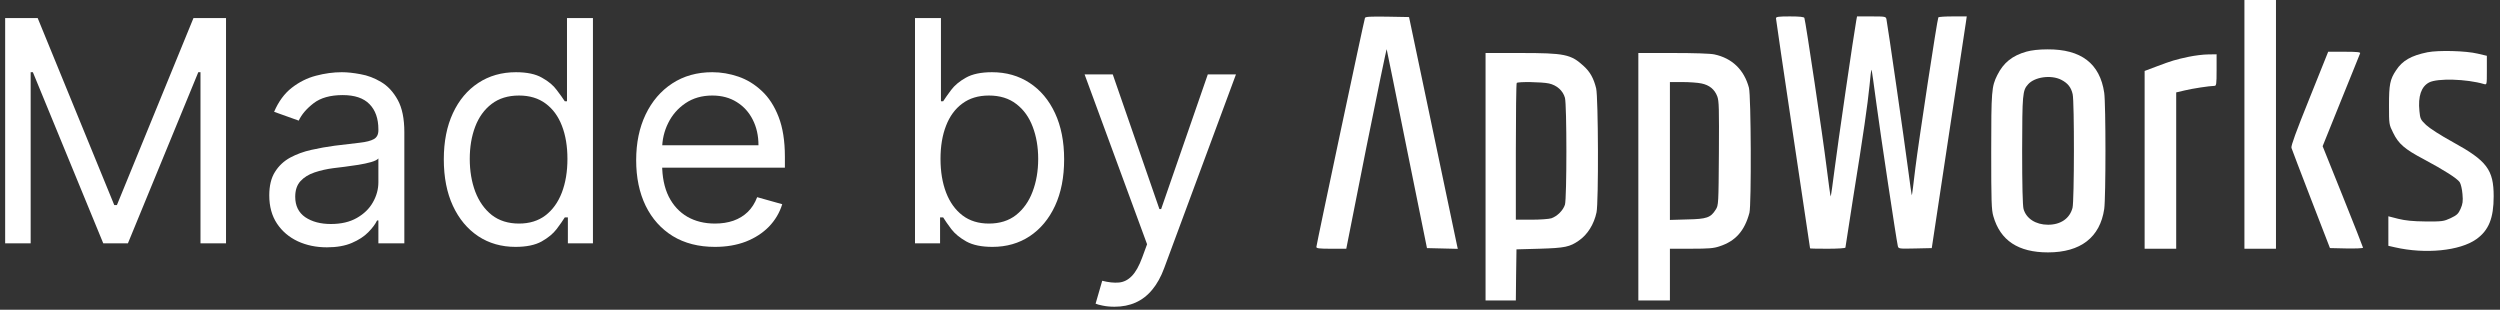
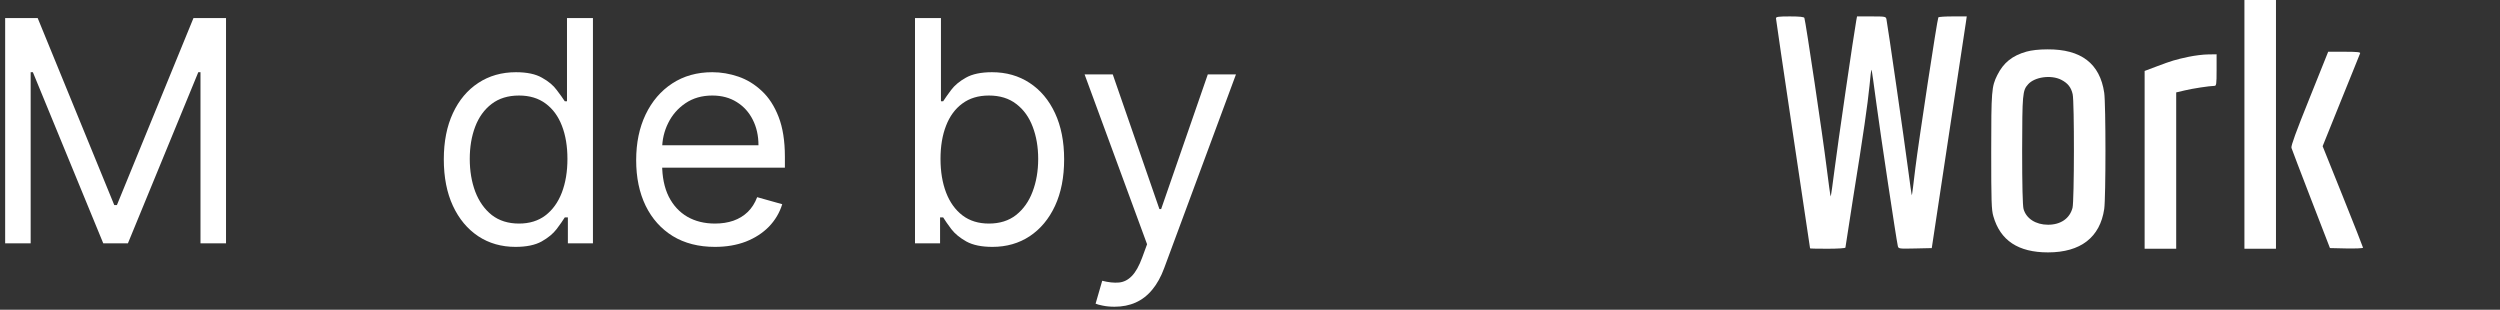
<svg xmlns="http://www.w3.org/2000/svg" width="113" height="14" viewBox="0 0 113 14" fill="none">
  <rect x="0" y="0" width="113" height="14" fill="#333333" stroke="none" />
  <path d="M0.233 0.818H1.704L5.165 9.27H5.284L8.744 0.818H10.216V11H9.062V3.264H8.963L5.781 11H4.668L1.486 3.264H1.386V11H0.233V0.818Z" fill="white" />
-   <path d="M14.776 11.179C14.292 11.179 13.853 11.088 13.459 10.906C13.064 10.72 12.751 10.453 12.519 10.105C12.287 9.754 12.171 9.33 12.171 8.833C12.171 8.395 12.257 8.04 12.43 7.769C12.602 7.494 12.832 7.278 13.12 7.122C13.409 6.967 13.727 6.851 14.075 6.774C14.426 6.695 14.779 6.632 15.134 6.585C15.598 6.526 15.974 6.481 16.263 6.451C16.554 6.418 16.766 6.363 16.899 6.287C17.035 6.211 17.103 6.078 17.103 5.889V5.85C17.103 5.359 16.968 4.978 16.7 4.706C16.435 4.434 16.032 4.298 15.492 4.298C14.932 4.298 14.493 4.421 14.175 4.666C13.856 4.912 13.633 5.173 13.503 5.452L12.39 5.054C12.589 4.59 12.854 4.229 13.185 3.97C13.52 3.709 13.884 3.526 14.279 3.423C14.677 3.317 15.068 3.264 15.452 3.264C15.697 3.264 15.979 3.294 16.297 3.354C16.619 3.41 16.929 3.528 17.227 3.707C17.529 3.886 17.779 4.156 17.978 4.517C18.177 4.878 18.276 5.362 18.276 5.969V11H17.103V9.966H17.043C16.964 10.132 16.831 10.309 16.645 10.498C16.46 10.687 16.213 10.848 15.905 10.98C15.596 11.113 15.22 11.179 14.776 11.179ZM14.955 10.125C15.419 10.125 15.81 10.034 16.128 9.852C16.45 9.669 16.692 9.434 16.854 9.146C17.02 8.857 17.103 8.554 17.103 8.236V7.162C17.053 7.222 16.944 7.276 16.775 7.326C16.609 7.373 16.417 7.414 16.198 7.45C15.982 7.484 15.772 7.513 15.566 7.54C15.364 7.563 15.2 7.583 15.074 7.6C14.769 7.639 14.484 7.704 14.219 7.793C13.957 7.88 13.745 8.011 13.583 8.186C13.424 8.359 13.344 8.594 13.344 8.892C13.344 9.3 13.495 9.608 13.797 9.817C14.102 10.022 14.488 10.125 14.955 10.125Z" fill="white" />
  <path d="M23.301 11.159C22.665 11.159 22.103 10.998 21.616 10.677C21.128 10.352 20.747 9.895 20.472 9.305C20.197 8.712 20.06 8.011 20.06 7.202C20.06 6.4 20.197 5.704 20.472 5.114C20.747 4.524 21.13 4.068 21.621 3.747C22.111 3.425 22.678 3.264 23.321 3.264C23.818 3.264 24.211 3.347 24.499 3.513C24.791 3.675 25.013 3.861 25.165 4.07C25.321 4.275 25.442 4.444 25.528 4.577H25.628V0.818H26.801V11H25.668V9.827H25.528C25.442 9.966 25.32 10.142 25.16 10.354C25.001 10.563 24.774 10.75 24.479 10.916C24.184 11.078 23.792 11.159 23.301 11.159ZM23.46 10.105C23.931 10.105 24.329 9.983 24.653 9.737C24.978 9.489 25.225 9.146 25.394 8.708C25.563 8.267 25.648 7.759 25.648 7.182C25.648 6.612 25.565 6.113 25.399 5.686C25.233 5.255 24.988 4.92 24.663 4.681C24.338 4.439 23.938 4.318 23.46 4.318C22.963 4.318 22.549 4.446 22.217 4.701C21.889 4.953 21.642 5.296 21.477 5.73C21.314 6.161 21.233 6.645 21.233 7.182C21.233 7.726 21.316 8.219 21.482 8.664C21.651 9.104 21.899 9.456 22.227 9.718C22.559 9.976 22.97 10.105 23.46 10.105Z" fill="white" />
  <path d="M32.315 11.159C31.579 11.159 30.944 10.997 30.41 10.672C29.88 10.344 29.471 9.887 29.183 9.3C28.897 8.71 28.755 8.024 28.755 7.242C28.755 6.459 28.897 5.77 29.183 5.173C29.471 4.574 29.872 4.106 30.386 3.771C30.903 3.433 31.506 3.264 32.195 3.264C32.593 3.264 32.986 3.331 33.373 3.463C33.761 3.596 34.114 3.811 34.432 4.11C34.751 4.405 35.004 4.796 35.193 5.283C35.382 5.77 35.477 6.37 35.477 7.083V7.58H29.59V6.566H34.283C34.283 6.135 34.197 5.75 34.025 5.412C33.856 5.074 33.614 4.807 33.299 4.612C32.987 4.416 32.62 4.318 32.195 4.318C31.728 4.318 31.324 4.434 30.982 4.666C30.644 4.895 30.384 5.193 30.202 5.561C30.019 5.929 29.928 6.324 29.928 6.745V7.421C29.928 7.997 30.028 8.486 30.227 8.887C30.429 9.285 30.709 9.588 31.067 9.797C31.425 10.002 31.841 10.105 32.315 10.105C32.623 10.105 32.901 10.062 33.15 9.976C33.402 9.887 33.619 9.754 33.801 9.578C33.983 9.399 34.124 9.177 34.224 8.912L35.357 9.23C35.238 9.615 35.037 9.953 34.756 10.245C34.474 10.533 34.126 10.758 33.712 10.921C33.297 11.08 32.832 11.159 32.315 11.159Z" fill="white" />
  <path d="M41.358 11V0.818H42.531V4.577H42.631C42.717 4.444 42.836 4.275 42.989 4.07C43.144 3.861 43.366 3.675 43.655 3.513C43.947 3.347 44.341 3.264 44.838 3.264C45.481 3.264 46.048 3.425 46.538 3.747C47.029 4.068 47.412 4.524 47.687 5.114C47.962 5.704 48.099 6.4 48.099 7.202C48.099 8.011 47.962 8.712 47.687 9.305C47.412 9.895 47.031 10.352 46.543 10.677C46.056 10.998 45.494 11.159 44.858 11.159C44.367 11.159 43.975 11.078 43.68 10.916C43.385 10.75 43.158 10.563 42.998 10.354C42.839 10.142 42.717 9.966 42.631 9.827H42.491V11H41.358ZM42.511 7.182C42.511 7.759 42.596 8.267 42.765 8.708C42.934 9.146 43.181 9.489 43.506 9.737C43.83 9.983 44.228 10.105 44.699 10.105C45.189 10.105 45.599 9.976 45.927 9.718C46.258 9.456 46.507 9.104 46.672 8.664C46.842 8.219 46.926 7.726 46.926 7.182C46.926 6.645 46.843 6.161 46.678 5.73C46.515 5.296 46.268 4.953 45.937 4.701C45.609 4.446 45.196 4.318 44.699 4.318C44.221 4.318 43.821 4.439 43.496 4.681C43.171 4.92 42.926 5.255 42.76 5.686C42.594 6.113 42.511 6.612 42.511 7.182Z" fill="white" />
  <path d="M50.376 13.864C50.178 13.864 50 13.847 49.844 13.814C49.689 13.784 49.581 13.754 49.521 13.725L49.82 12.691C50.105 12.763 50.356 12.79 50.575 12.77C50.794 12.75 50.988 12.652 51.157 12.477C51.329 12.304 51.487 12.024 51.629 11.636L51.848 11.04L49.024 3.364H50.297L52.405 9.449H52.484L54.592 3.364H55.865L52.623 12.114C52.478 12.508 52.297 12.835 52.082 13.093C51.866 13.355 51.616 13.549 51.331 13.675C51.049 13.801 50.731 13.864 50.376 13.864Z" fill="white" />
  <path d="M101.448 5.621V11.243H102.161H102.874V5.621V-8.10297e-05H102.161H101.448V5.621Z" fill="white" />
-   <path d="M61.697 0.81C61.651 0.93 59.5 11.072 59.5 11.163C59.5 11.226 59.625 11.243 60.173 11.243H60.852L61.754 6.689C62.256 4.189 62.673 2.18 62.678 2.226C62.69 2.271 63.107 4.315 63.597 6.763L64.499 11.214L65.195 11.231L65.892 11.248L65.857 11.089C65.84 11.003 65.344 8.646 64.756 5.85L63.689 0.771L62.707 0.753C61.948 0.742 61.714 0.753 61.697 0.81Z" fill="white" />
  <path d="M80.274 0.827C80.274 0.873 80.622 3.23 81.044 6.061C81.467 8.891 81.815 11.214 81.815 11.226C81.815 11.237 82.174 11.243 82.614 11.243C83.053 11.243 83.413 11.22 83.413 11.191C83.413 11.163 83.567 10.17 83.755 8.983C84.235 6.009 84.417 4.72 84.503 3.864C84.537 3.464 84.577 3.144 84.594 3.156C84.606 3.167 84.703 3.846 84.811 4.668C84.994 6.044 85.713 10.82 85.781 11.117C85.81 11.243 85.821 11.248 86.563 11.231L87.316 11.214L88.07 6.221C88.486 3.475 88.84 1.118 88.863 0.982L88.897 0.742H88.269C87.927 0.742 87.63 0.759 87.613 0.787C87.562 0.873 86.723 6.392 86.574 7.596C86.495 8.264 86.426 8.823 86.415 8.829C86.409 8.84 86.329 8.298 86.243 7.63C86.089 6.437 85.319 1.118 85.267 0.867C85.239 0.748 85.216 0.742 84.588 0.742H83.938L83.904 0.924C83.801 1.478 83.053 6.603 82.922 7.659C82.836 8.344 82.757 8.891 82.745 8.88C82.734 8.869 82.648 8.258 82.557 7.522C82.403 6.255 81.615 0.964 81.558 0.81C81.541 0.765 81.353 0.742 80.902 0.742C80.382 0.742 80.274 0.759 80.274 0.827Z" fill="white" />
  <path d="M91.595 2.334C90.95 2.517 90.556 2.836 90.277 3.396C90.02 3.909 90.003 4.109 90.003 6.848C90.003 9.091 90.014 9.491 90.1 9.776C90.414 10.872 91.224 11.408 92.571 11.408C94.043 11.408 94.922 10.729 95.111 9.445C95.185 8.926 95.185 4.714 95.111 4.195C94.917 2.871 94.066 2.22 92.543 2.231C92.154 2.231 91.823 2.271 91.595 2.334ZM93.17 3.607C93.467 3.761 93.615 3.949 93.684 4.257C93.764 4.594 93.758 9.08 93.678 9.394C93.553 9.873 93.147 10.158 92.571 10.158C92.017 10.158 91.584 9.879 91.464 9.445C91.424 9.297 91.401 8.383 91.401 6.791C91.407 4.246 91.418 4.092 91.669 3.812C91.966 3.475 92.708 3.373 93.17 3.607Z" fill="white" />
-   <path d="M109.723 2.362C108.987 2.511 108.588 2.739 108.302 3.178C108.028 3.589 107.983 3.818 107.983 4.765C107.983 5.621 107.983 5.627 108.171 6.003C108.411 6.5 108.696 6.745 109.552 7.196C110.471 7.687 111.064 8.064 111.179 8.235C111.23 8.315 111.287 8.554 111.304 8.771C111.333 9.097 111.316 9.216 111.218 9.439C111.116 9.667 111.053 9.724 110.768 9.861C110.454 10.004 110.397 10.015 109.638 10.01C109.05 10.004 108.725 9.97 108.399 9.89L107.954 9.776V10.443V11.111L108.257 11.18C109.626 11.493 111.184 11.339 111.926 10.814C112.491 10.415 112.714 9.861 112.714 8.874C112.714 7.67 112.406 7.265 110.865 6.42C110.305 6.112 109.826 5.804 109.66 5.649C109.409 5.41 109.392 5.37 109.358 5.022C109.29 4.354 109.438 3.915 109.797 3.726C110.174 3.532 111.481 3.566 112.28 3.8C112.406 3.835 112.406 3.835 112.406 3.178V2.522L111.995 2.425C111.452 2.294 110.22 2.265 109.723 2.362Z" fill="white" />
  <path d="M104.389 4.445C103.779 5.957 103.55 6.585 103.573 6.682C103.596 6.756 103.996 7.806 104.464 9.016L105.314 11.213L106.062 11.23C106.472 11.236 106.809 11.225 106.809 11.196C106.809 11.173 106.398 10.129 105.896 8.879L104.983 6.608L105.816 4.542C106.278 3.412 106.661 2.447 106.678 2.408C106.701 2.356 106.535 2.339 105.97 2.339H105.234L104.389 4.445Z" fill="white" />
-   <path d="M67.147 7.989V13.582H67.831H68.516L68.528 12.424L68.545 11.271L69.6 11.242C70.736 11.208 70.953 11.162 71.37 10.871C71.758 10.603 72.049 10.135 72.163 9.599C72.26 9.142 72.243 4.405 72.146 3.994C72.037 3.549 71.878 3.252 71.581 2.984C71.004 2.453 70.725 2.396 68.716 2.396H67.147V7.989ZM70.011 3.772C70.371 3.852 70.645 4.097 70.736 4.422C70.822 4.742 70.822 8.954 70.736 9.25C70.656 9.507 70.388 9.775 70.12 9.867C70.011 9.901 69.606 9.93 69.224 9.93H68.516V6.859C68.516 5.17 68.533 3.766 68.556 3.749C68.619 3.686 69.686 3.703 70.011 3.772Z" fill="white" />
-   <path d="M74.053 7.989V13.582H74.766H75.48V12.412V11.242H76.438C77.226 11.242 77.46 11.225 77.722 11.134C78.447 10.9 78.858 10.432 79.075 9.616C79.166 9.256 79.149 4.325 79.052 3.966C78.835 3.155 78.293 2.63 77.488 2.459C77.306 2.419 76.564 2.396 75.622 2.396H74.053V7.989ZM76.906 3.772C77.266 3.846 77.5 4.04 77.62 4.354C77.7 4.565 77.705 4.89 77.694 6.933C77.677 9.222 77.677 9.279 77.551 9.473C77.323 9.838 77.146 9.901 76.267 9.918L75.48 9.941V6.825V3.709H76.05C76.358 3.709 76.746 3.737 76.906 3.772Z" fill="white" />
  <path d="M98.923 2.568C98.335 2.694 98.158 2.745 97.468 3.007L96.937 3.207V7.225V11.243H97.65H98.364V7.71V4.177L98.752 4.086C99.106 4.001 99.853 3.886 100.093 3.881C100.179 3.881 100.19 3.806 100.19 3.167V2.454L99.808 2.46C99.591 2.46 99.197 2.511 98.923 2.568Z" fill="white" />
</svg>